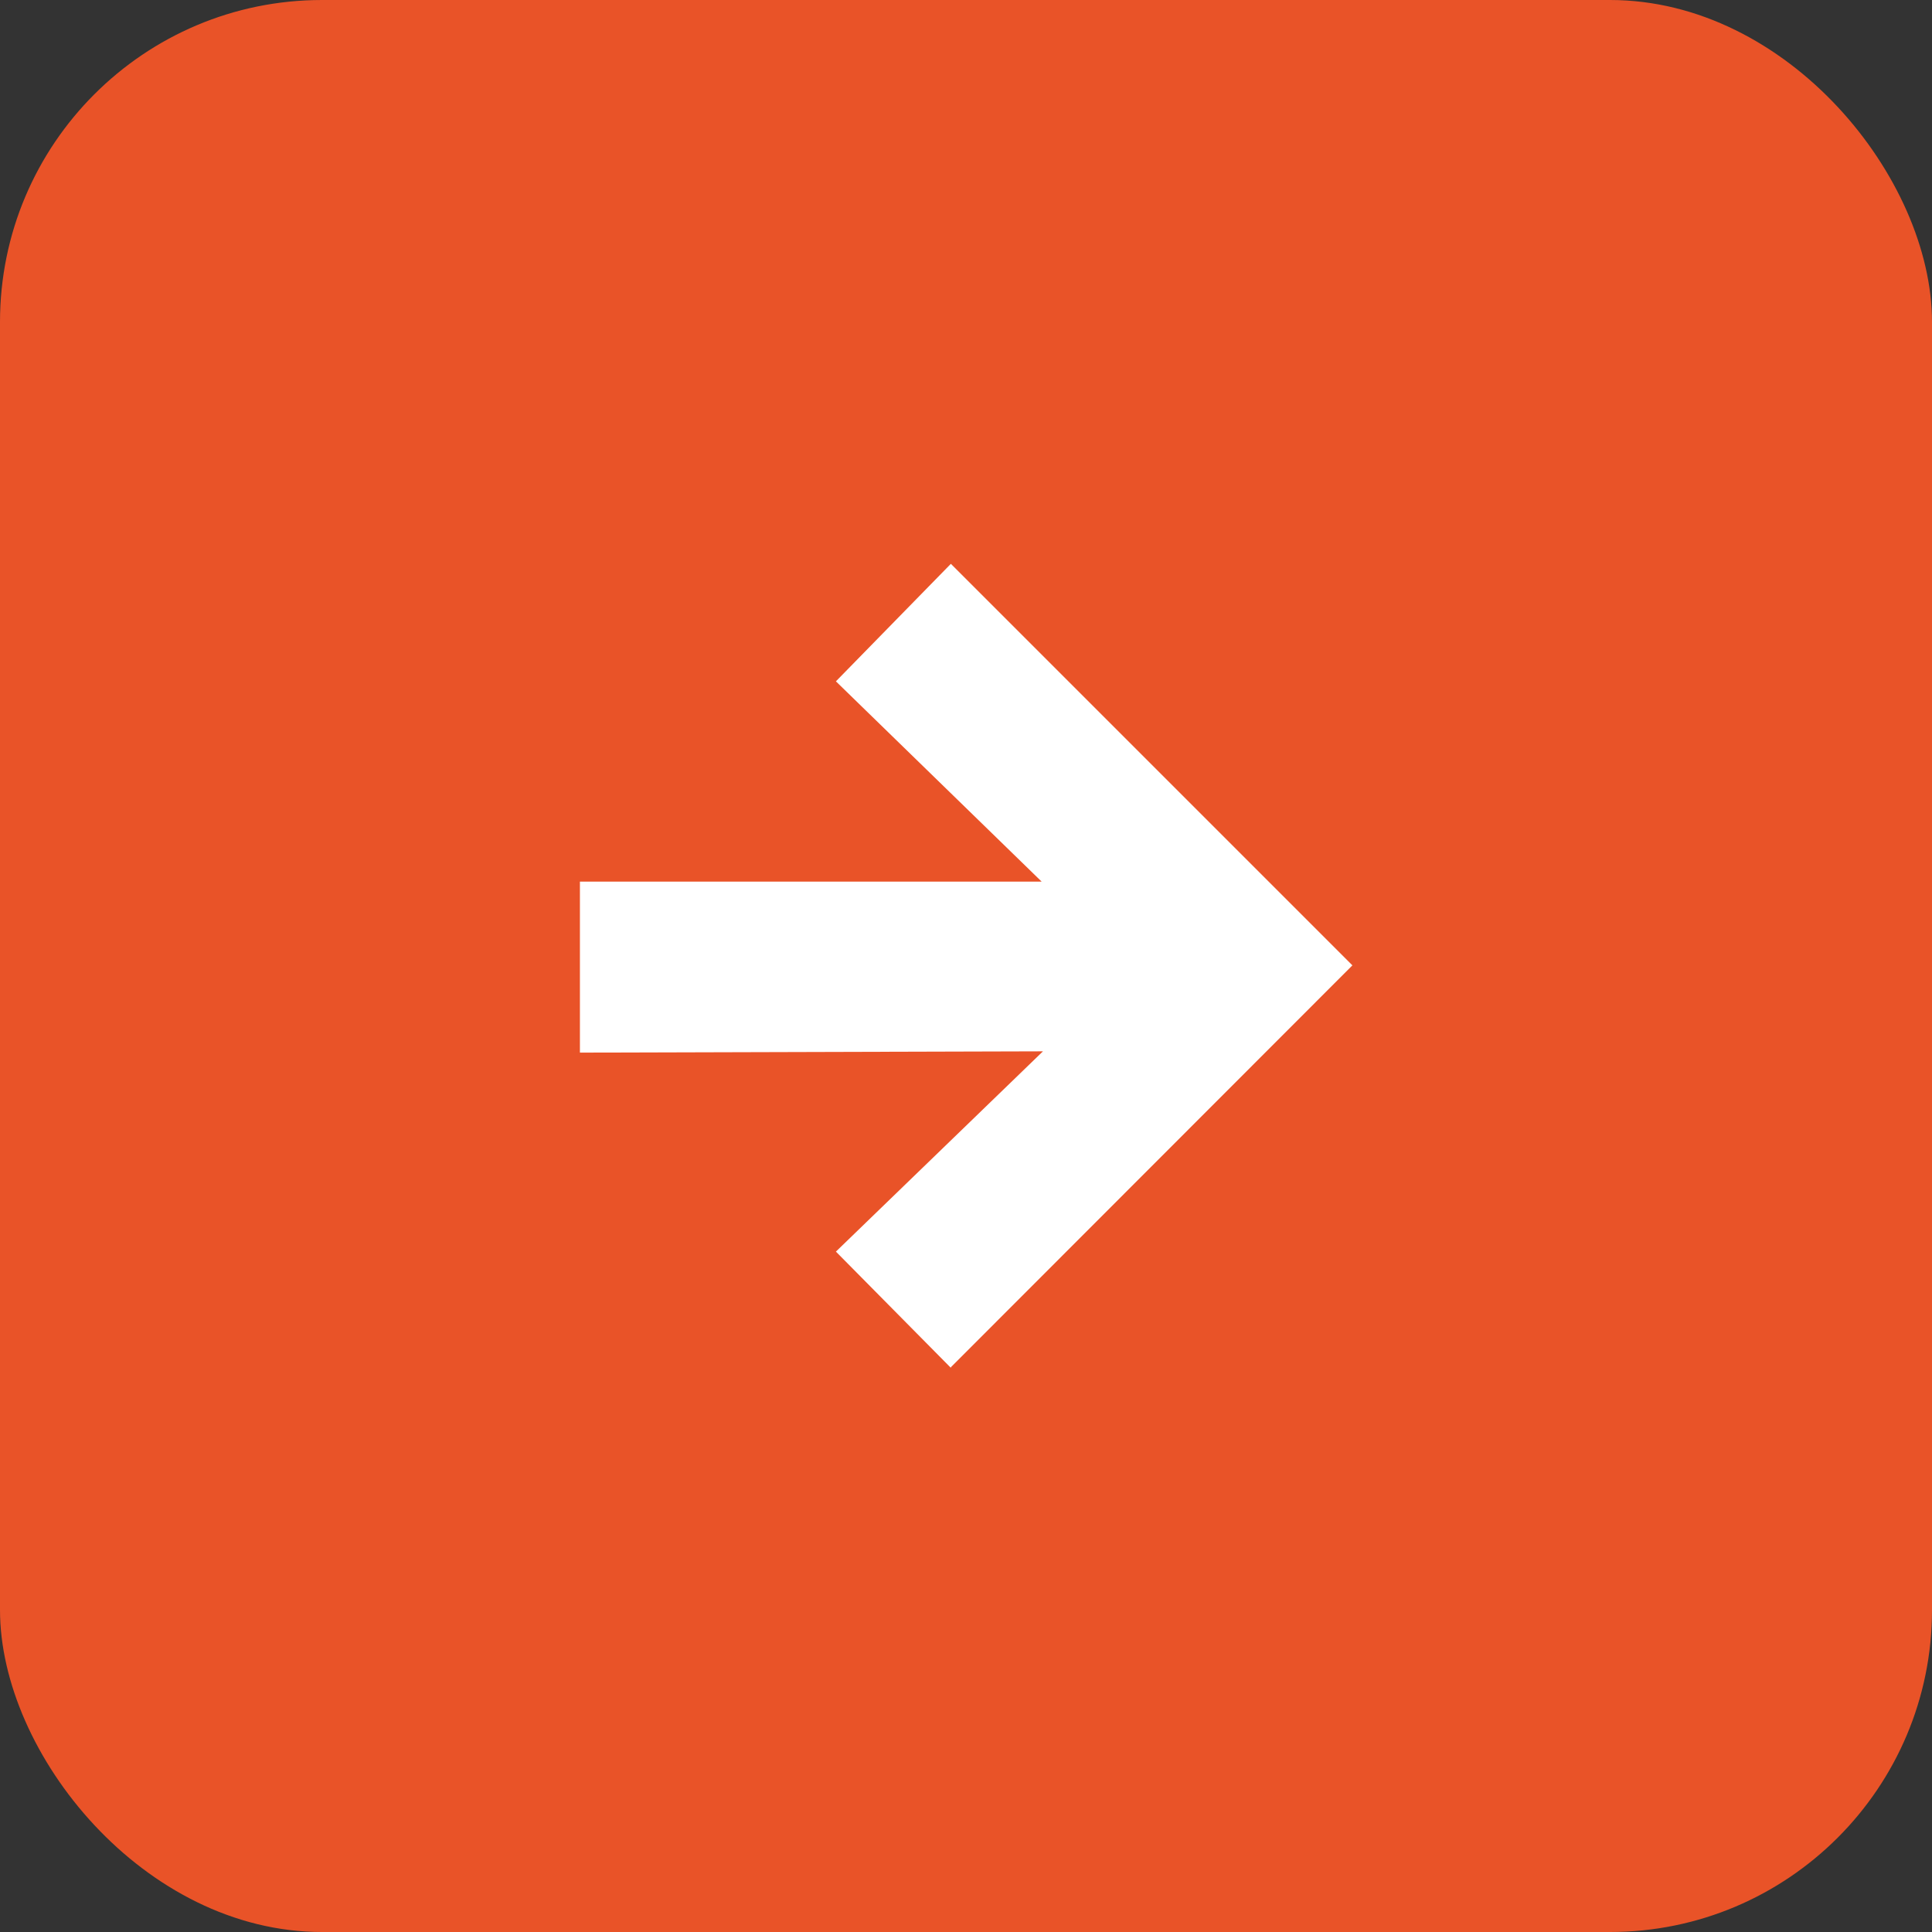
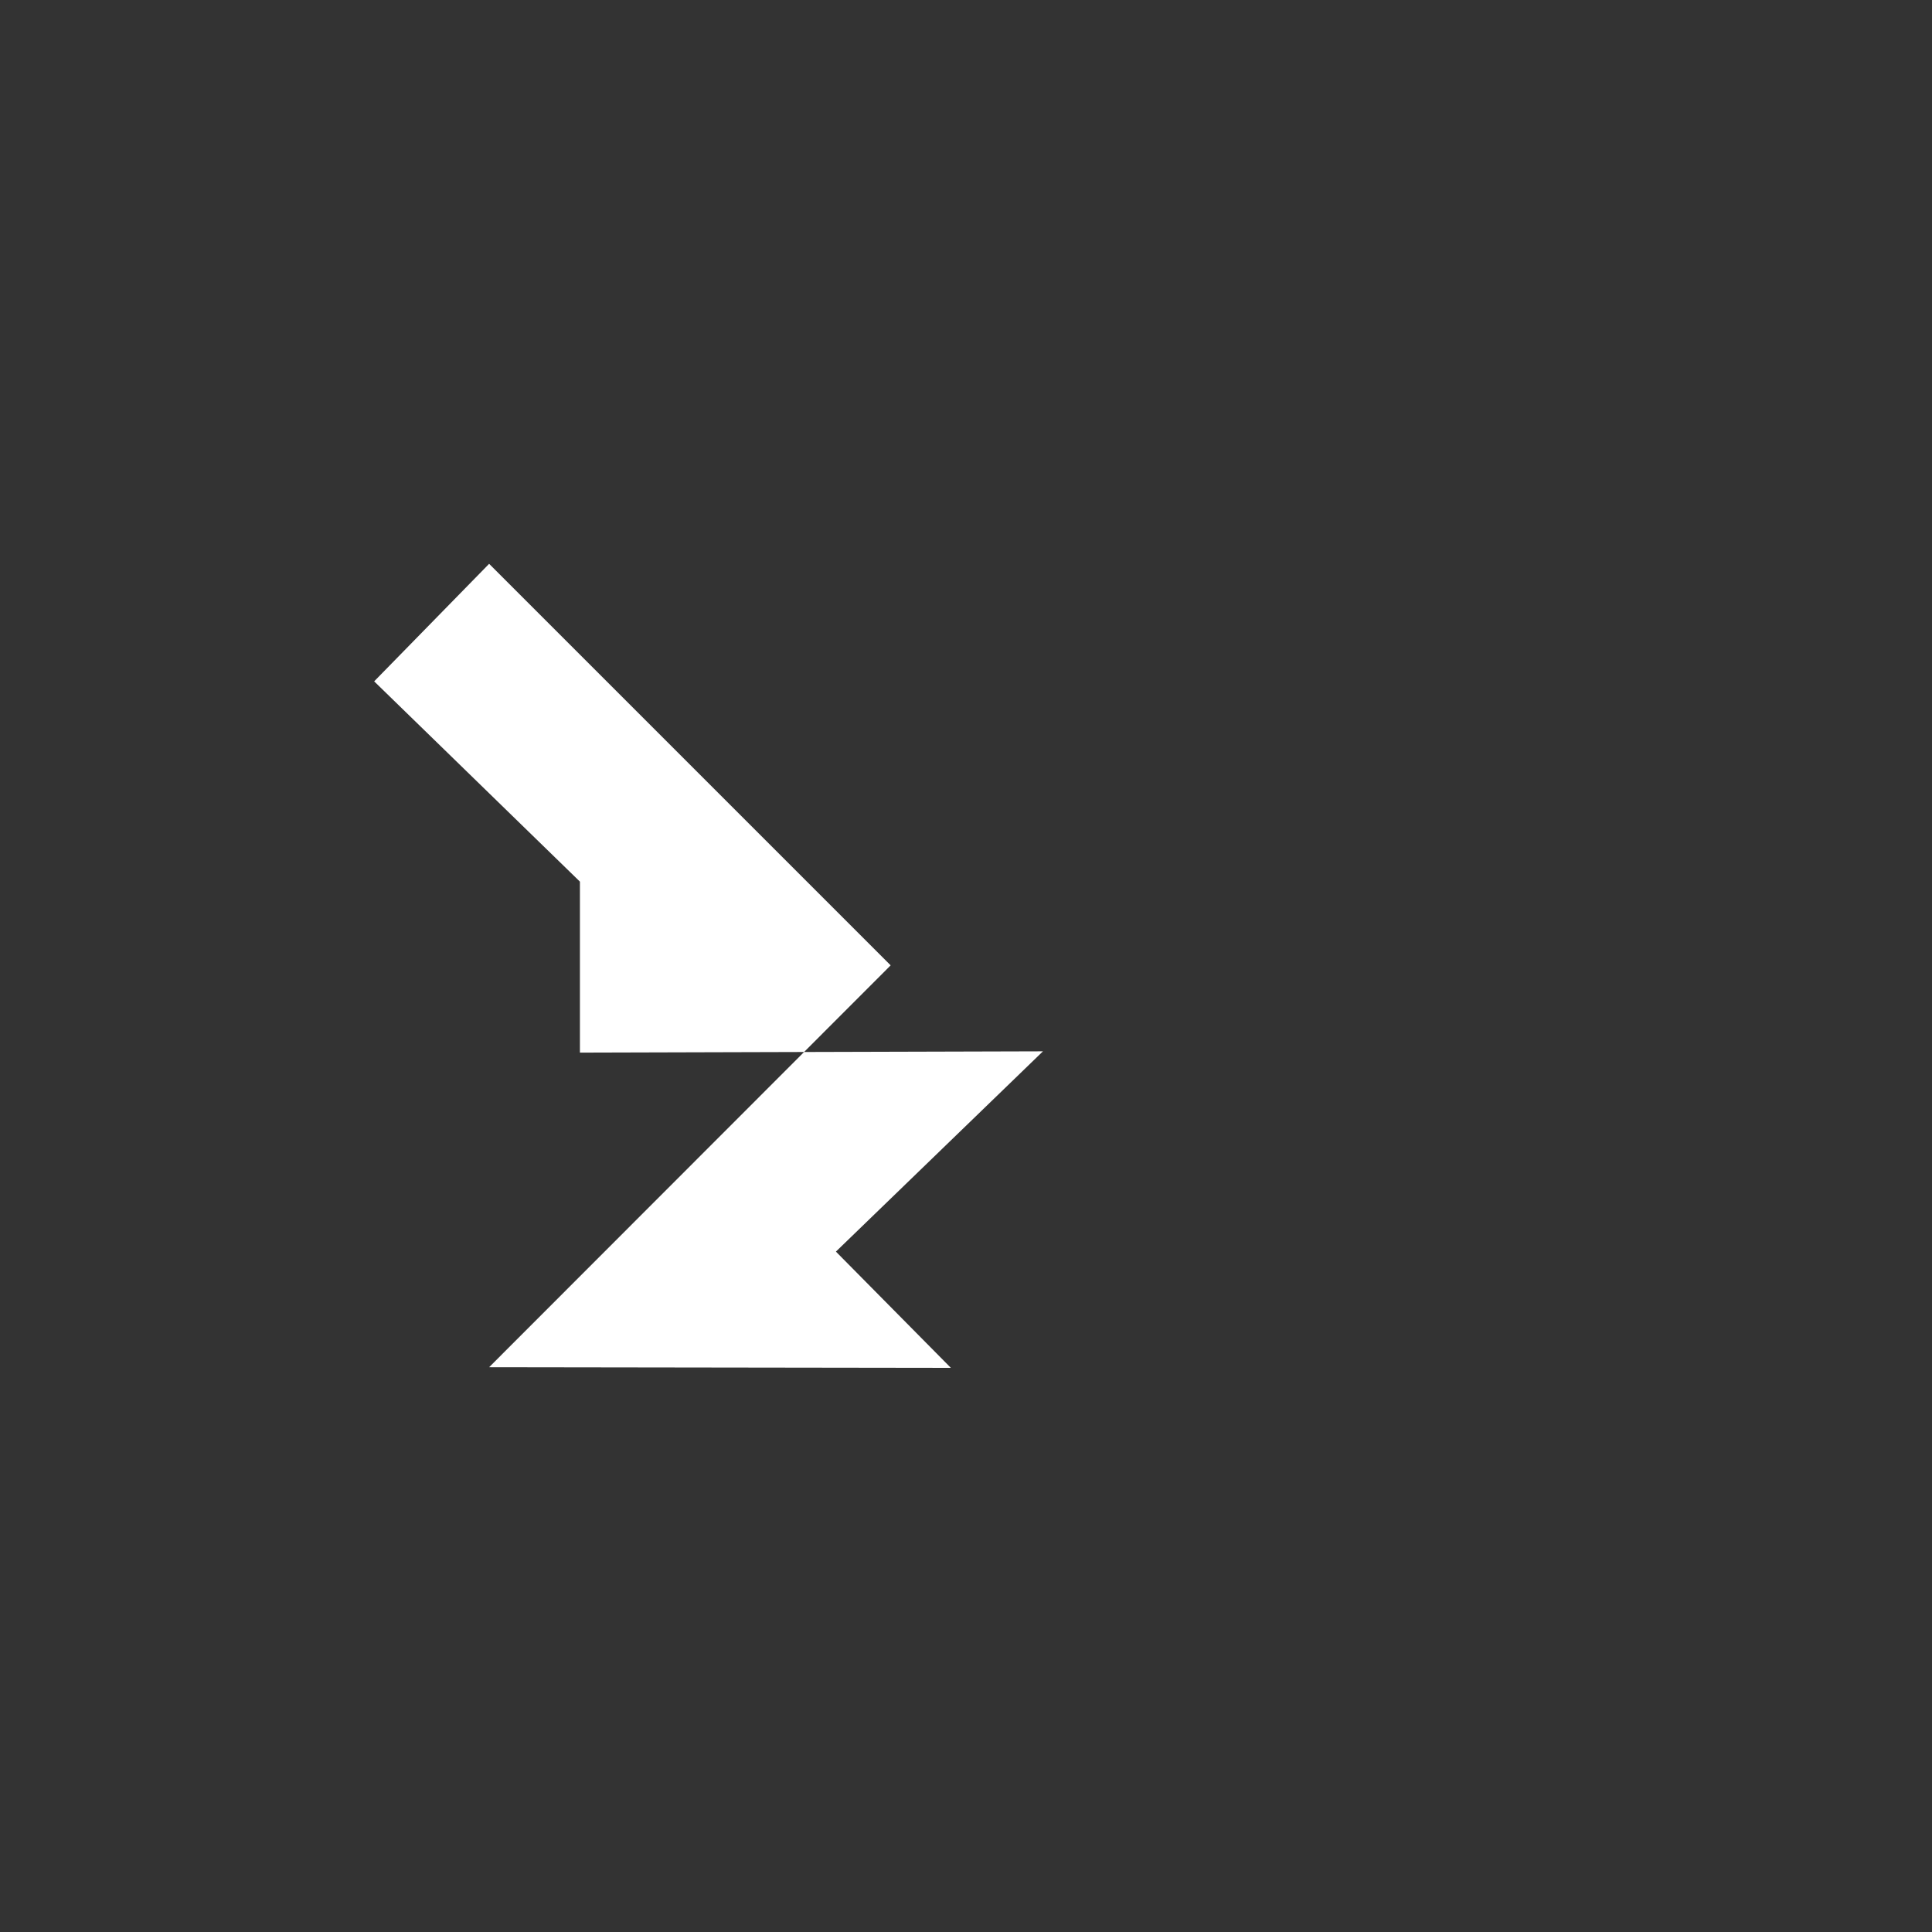
<svg xmlns="http://www.w3.org/2000/svg" viewBox="0 0 60 60">
  <rect x="0" y="0" width="60" height="60" fill="#333333" stroke="none" />
  <defs>
    <style>
      .cls-1 {
        fill: #fff;
      }

      .cls-2 {
        fill: #e95328;
      }
    </style>
  </defs>
  <g id="BG">
-     <rect class="cls-2" width="60" height="60" rx="10" ry="10" />
-   </g>
+     </g>
  <g id="FG">
-     <path class="cls-1" d="M29.53,42.48l-3.57-3.61,6.43-6.22-14.38.04v-5.31h14.34l-6.39-6.22,3.57-3.65,12.47,12.47-12.47,12.48Z" />
+     <path class="cls-1" d="M29.53,42.48l-3.57-3.61,6.43-6.22-14.38.04v-5.31l-6.39-6.22,3.57-3.65,12.47,12.47-12.47,12.48Z" />
  </g>
</svg>